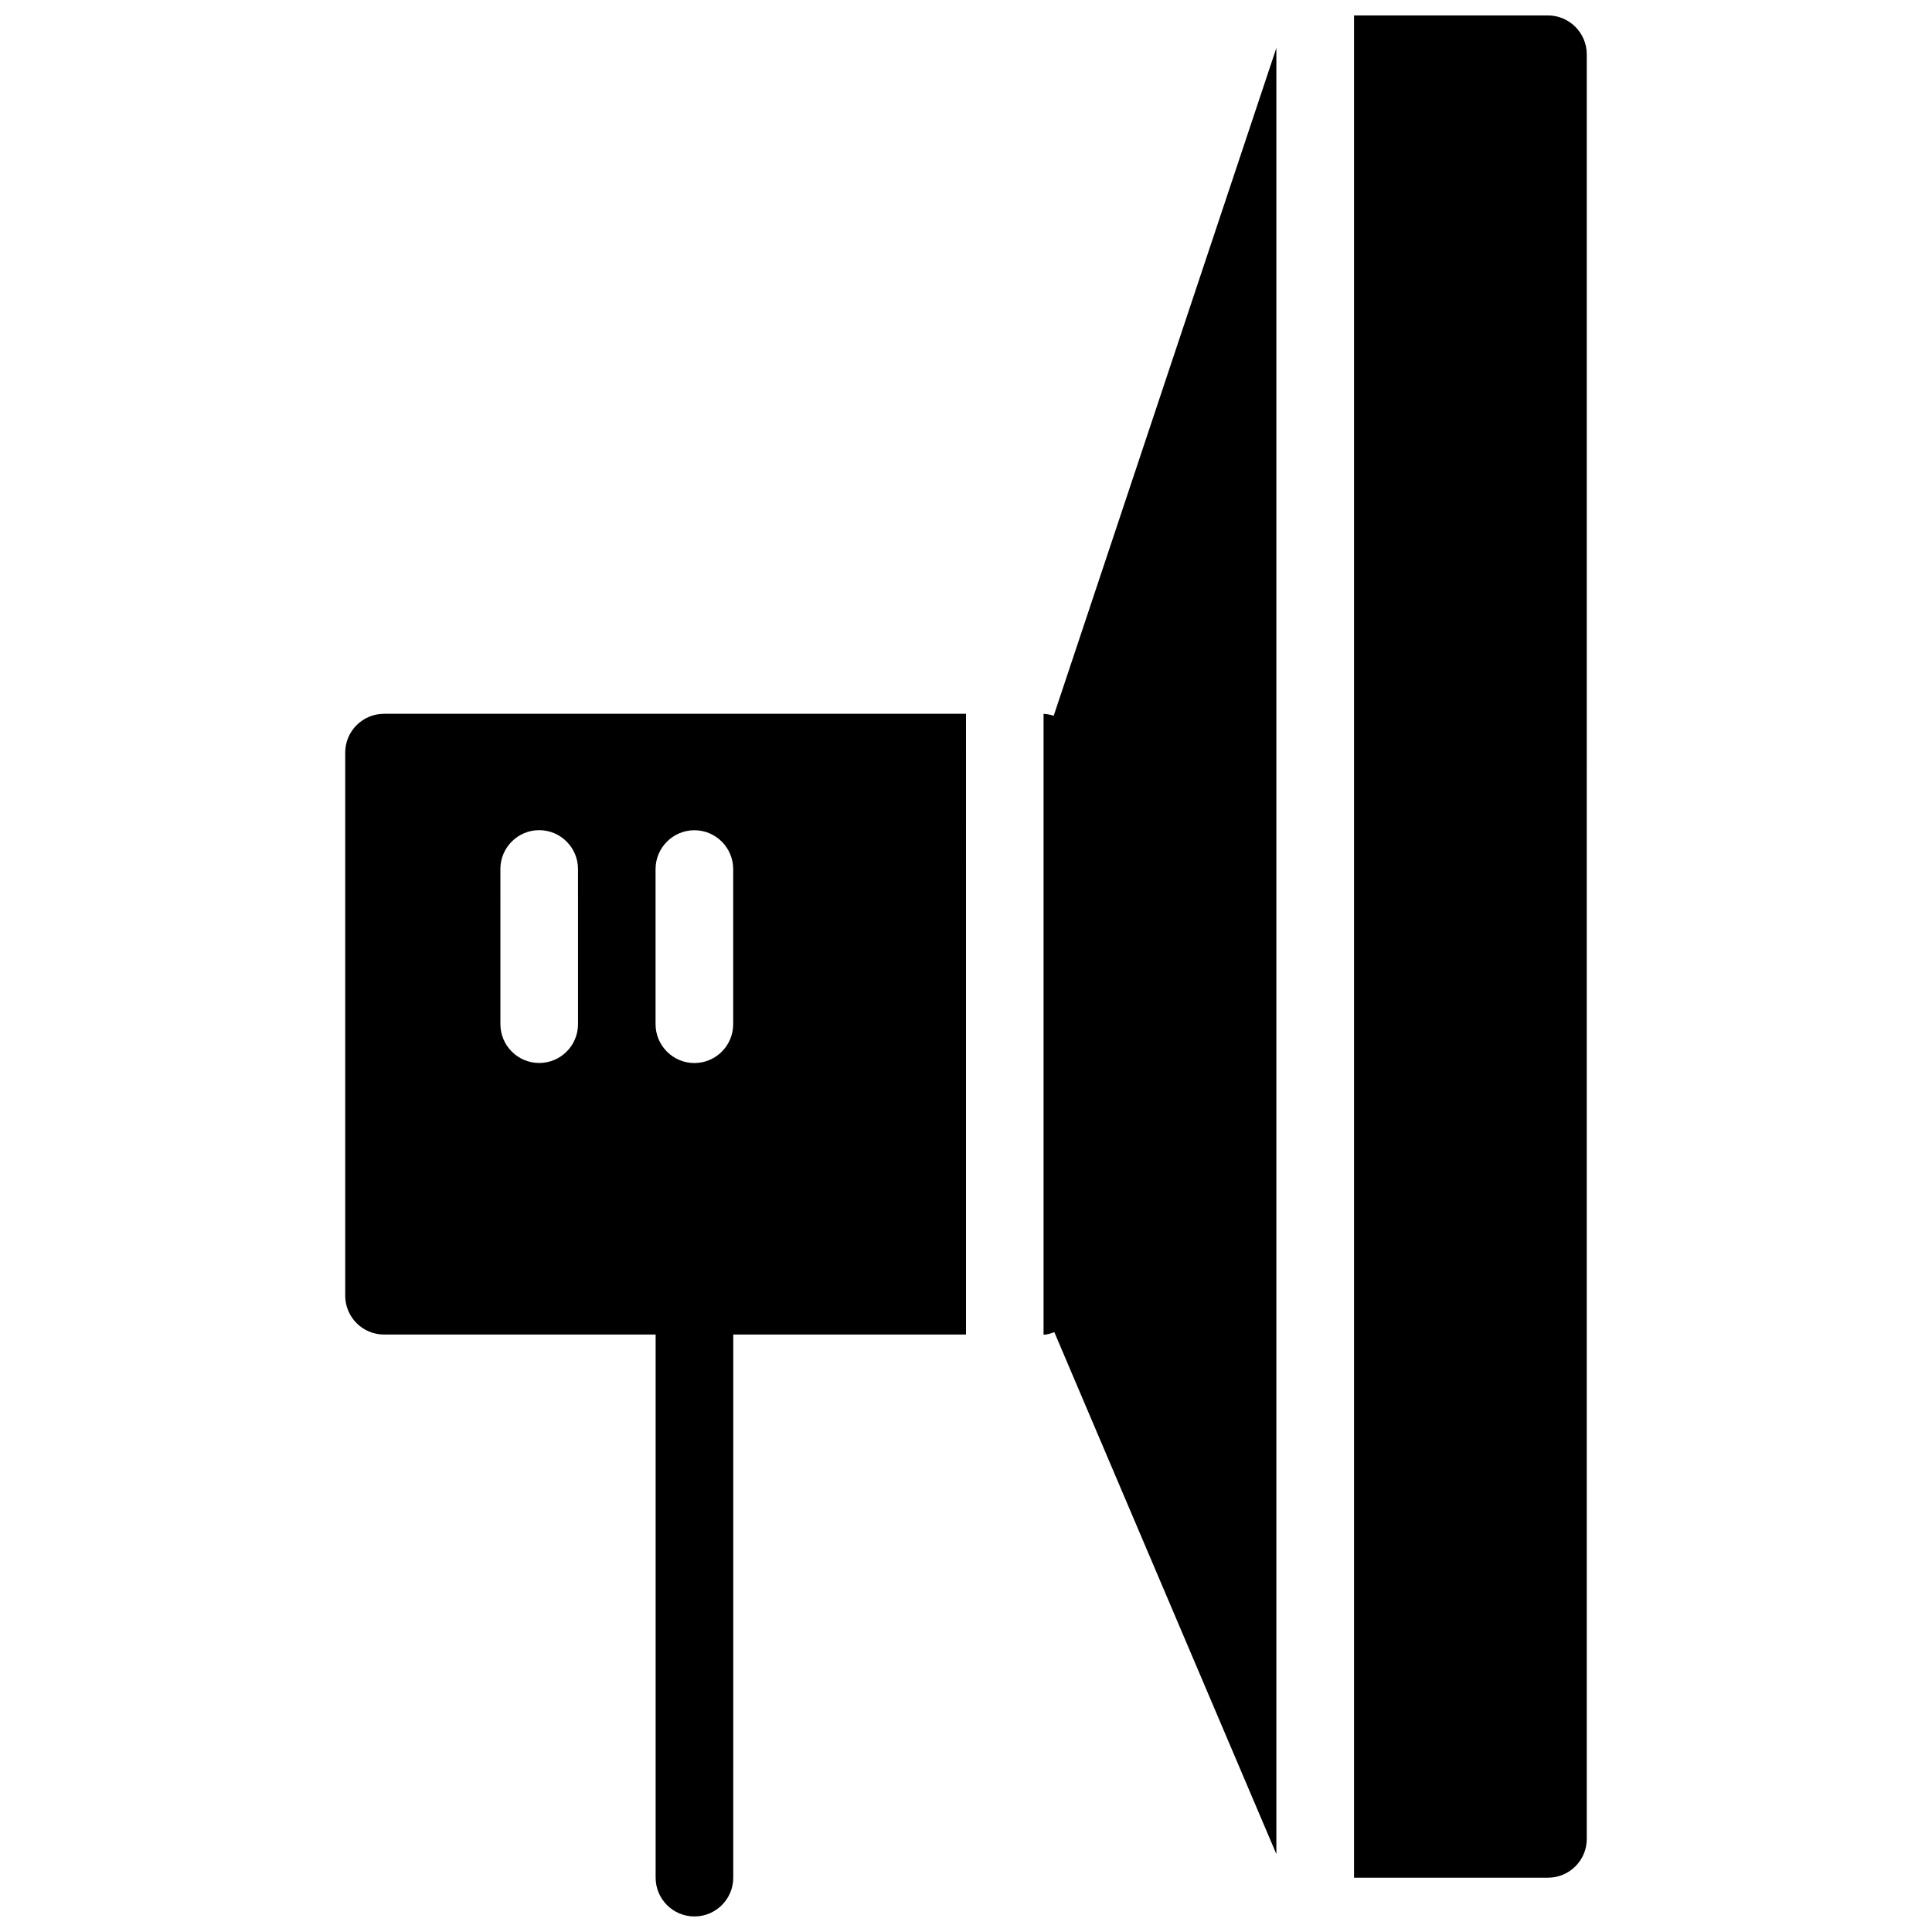
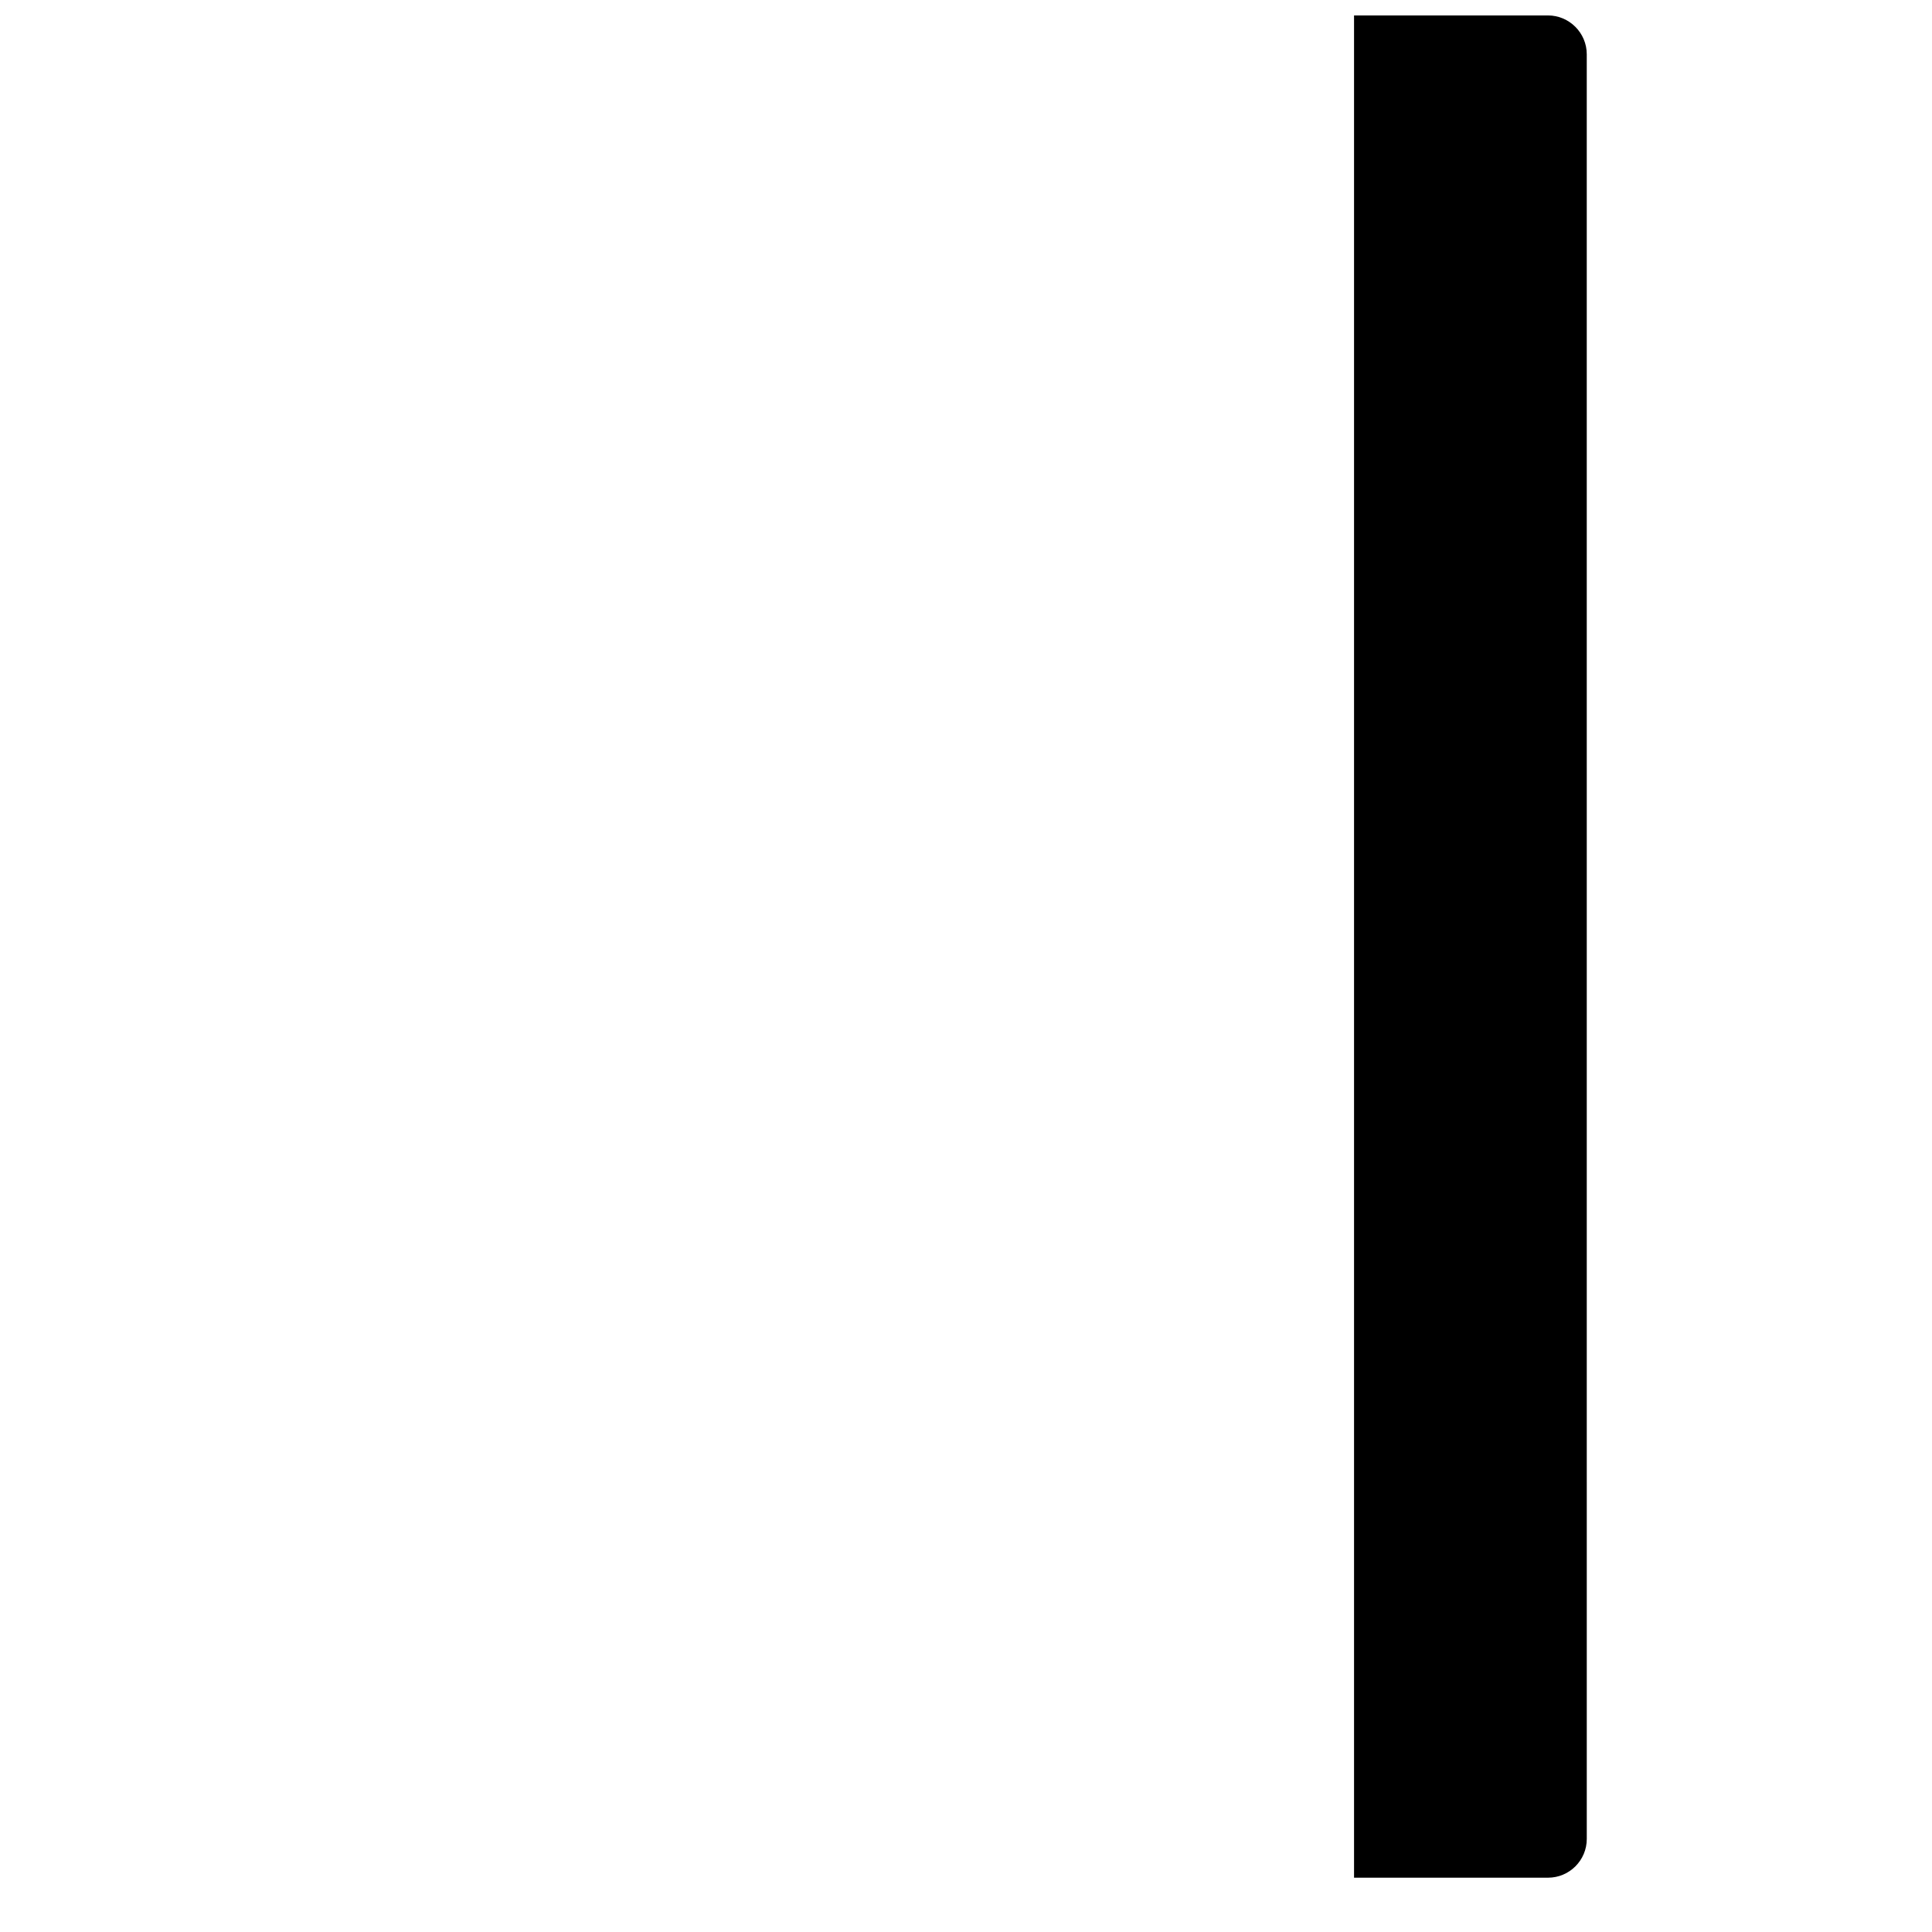
<svg xmlns="http://www.w3.org/2000/svg" width="800px" height="800px" version="1.1" viewBox="144 144 512 512">
  <defs>
    <clipPath id="b">
-       <path d="m235 333h165v318.9h-165z" />
+       <path d="m235 333h165v318.9h-165" />
    </clipPath>
    <clipPath id="a">
      <path d="m502 148.09h63v493.91h-63z" />
    </clipPath>
  </defs>
-   <path d="m482.25 156.72-59.008 176.96c-0.859-0.23-1.723-0.504-2.688-0.504v164.52c1.18 0 1.785-0.336 2.856-0.652l58.84 138.3z" />
  <g clip-path="url(#b)">
-     <path d="m400 333.16h-154.23c-5.668 0-10.285 4.617-10.285 10.285v143.94c0 5.668 4.617 10.281 10.285 10.281h71.98v143.93c0 5.688 4.617 10.285 10.285 10.285 5.688 0 10.285-4.617 10.285-10.285l0.004-143.93h61.676zm-102.82 82.246c0 5.688-4.617 10.293-10.285 10.293-5.688 0-10.285-4.625-10.285-10.293l-0.004-41.121c0-5.648 4.598-10.285 10.285-10.285 5.668 0 10.285 4.641 10.285 10.285zm30.836 10.309c-5.668 0-10.285-4.625-10.285-10.293v-41.117c0-5.648 4.617-10.285 10.285-10.285 5.688 0 10.285 4.641 10.285 10.285v41.117c0.004 5.672-4.594 10.293-10.285 10.293z" />
-   </g>
+     </g>
  <g clip-path="url(#a)">
    <path d="m554.23 148.09h-51.395v493.52h51.395c5.688 0 10.281-4.617 10.281-10.266l-0.004-472.97c0-5.644-4.617-10.285-10.277-10.285z" />
  </g>
</svg>